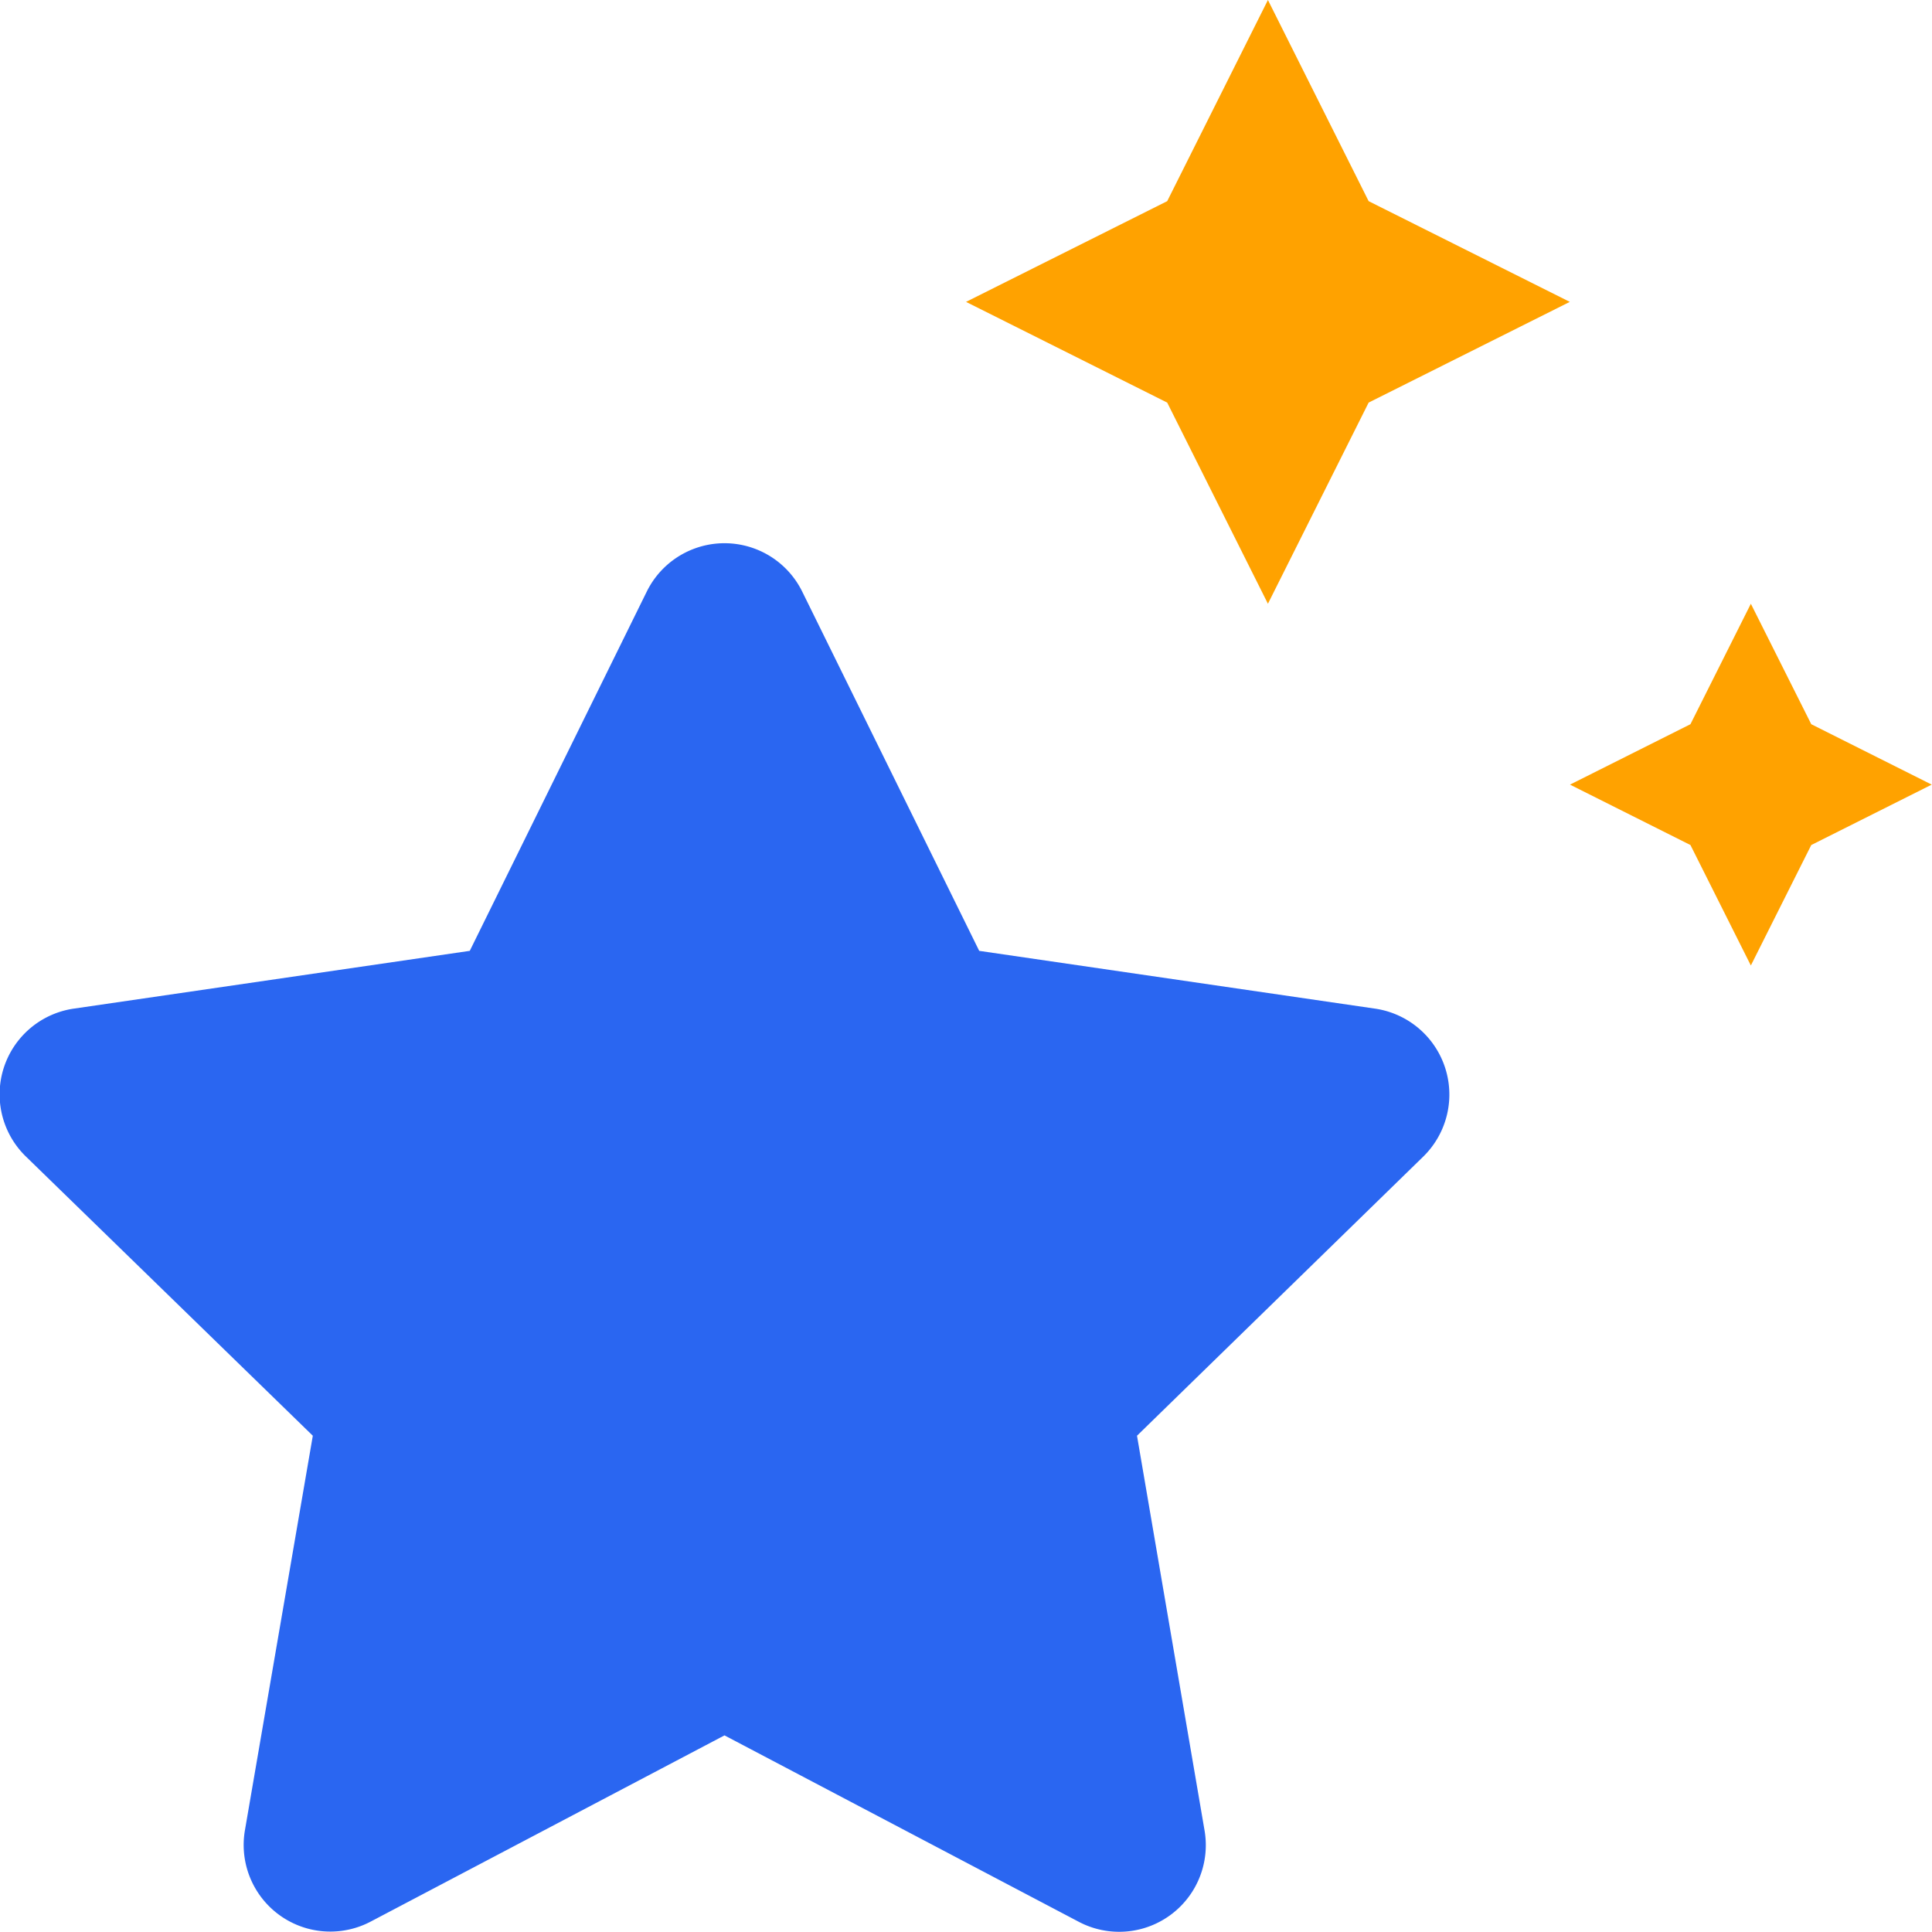
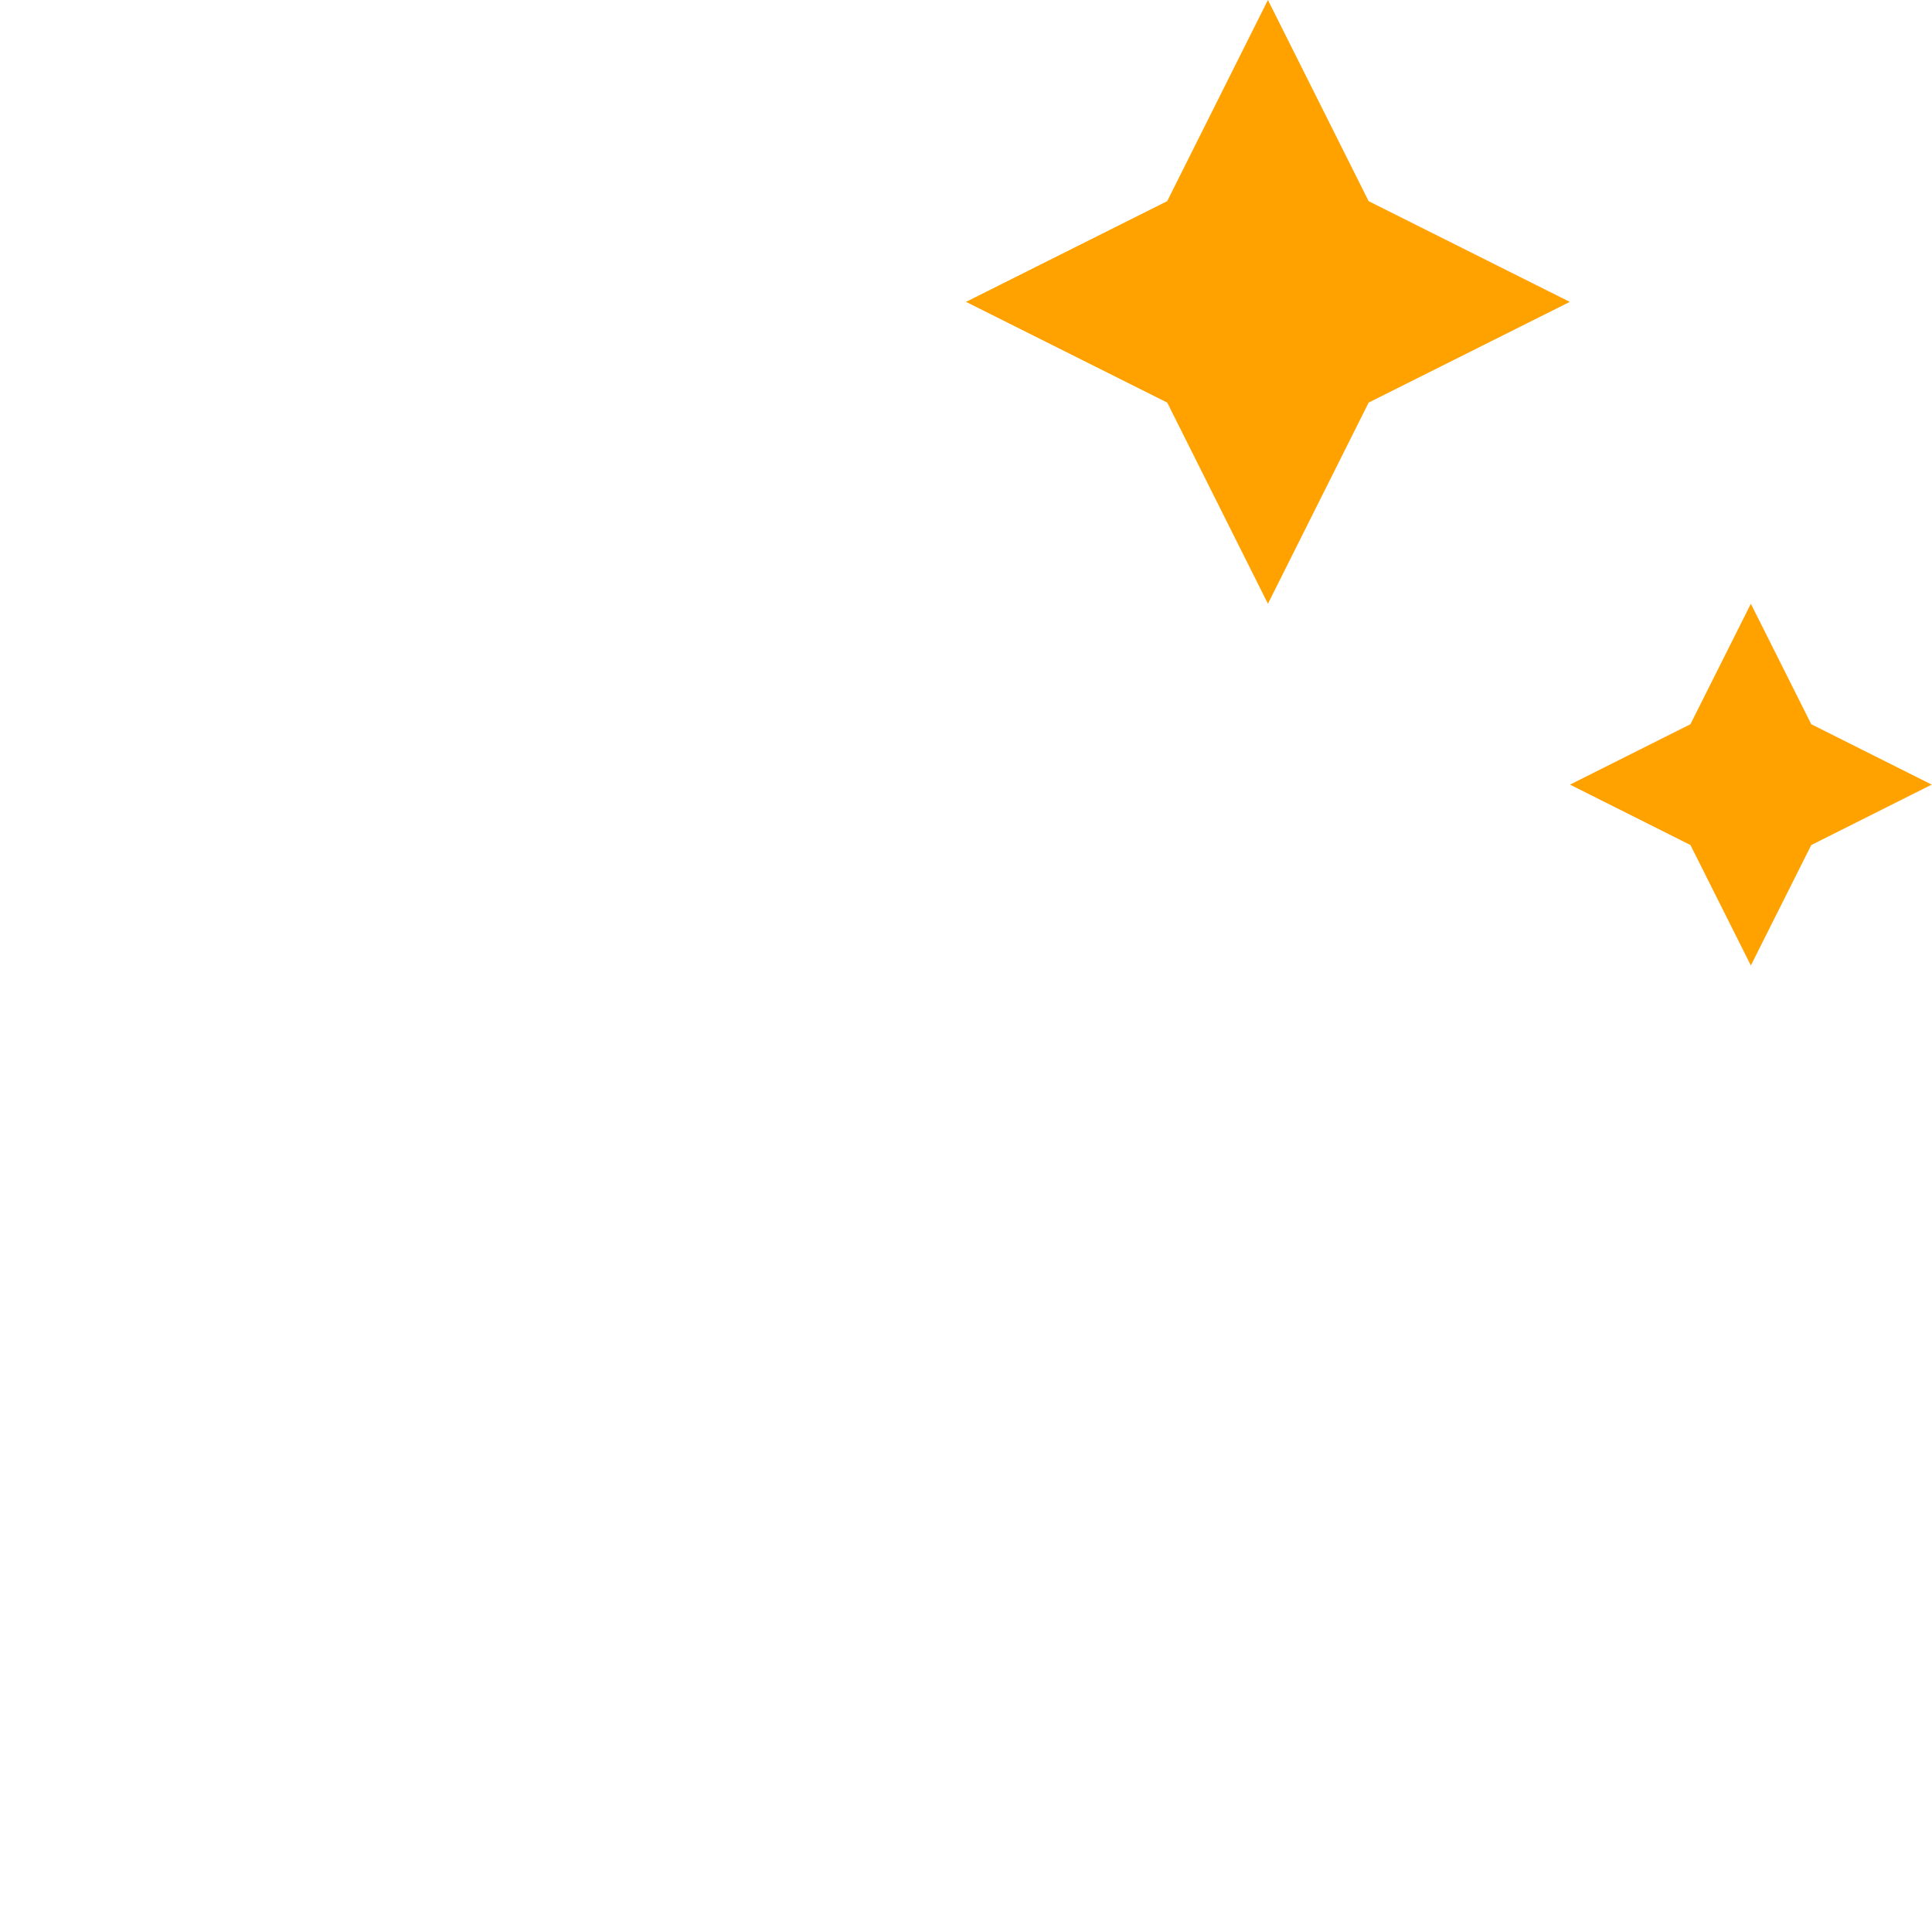
<svg xmlns="http://www.w3.org/2000/svg" width="20.851" height="20.852" viewBox="0 0 20.851 20.852">
  <g id="Group_47623" data-name="Group 47623" transform="translate(24763 15022.545)">
-     <path id="Explore_The_Product" data-name="Explore The Product" d="M14.836-6.854l-4.268-.623-1.91-3.877a.935.935,0,0,0-1.678,0L5.07-7.477.8-6.854a.935.935,0,0,0-.517,1.6L3.376-2.244l-.733,4.26A.935.935,0,0,0,4,3L7.819.99,11.639,3A.935.935,0,0,0,13,2.016l-.729-4.26,3.091-3.014A.937.937,0,0,0,14.836-6.854Z" transform="translate(-24763 -15004.806)" fill="#2a66f1" />
    <path id="Explore_The_Product-2" data-name="Explore The Product" d="M13.258-10.984l1.087-2.171,2.171-1.087-2.171-1.087L13.258-17.5l-1.087,2.171L10-14.242l2.171,1.087Zm5.864,1.3-.652-1.3-.652,1.3-1.3.652,1.3.652.652,1.3.652-1.3,1.3-.652Z" transform="translate(-24762.574 -15005.045)" fill="#ffa200" />
  </g>
</svg>